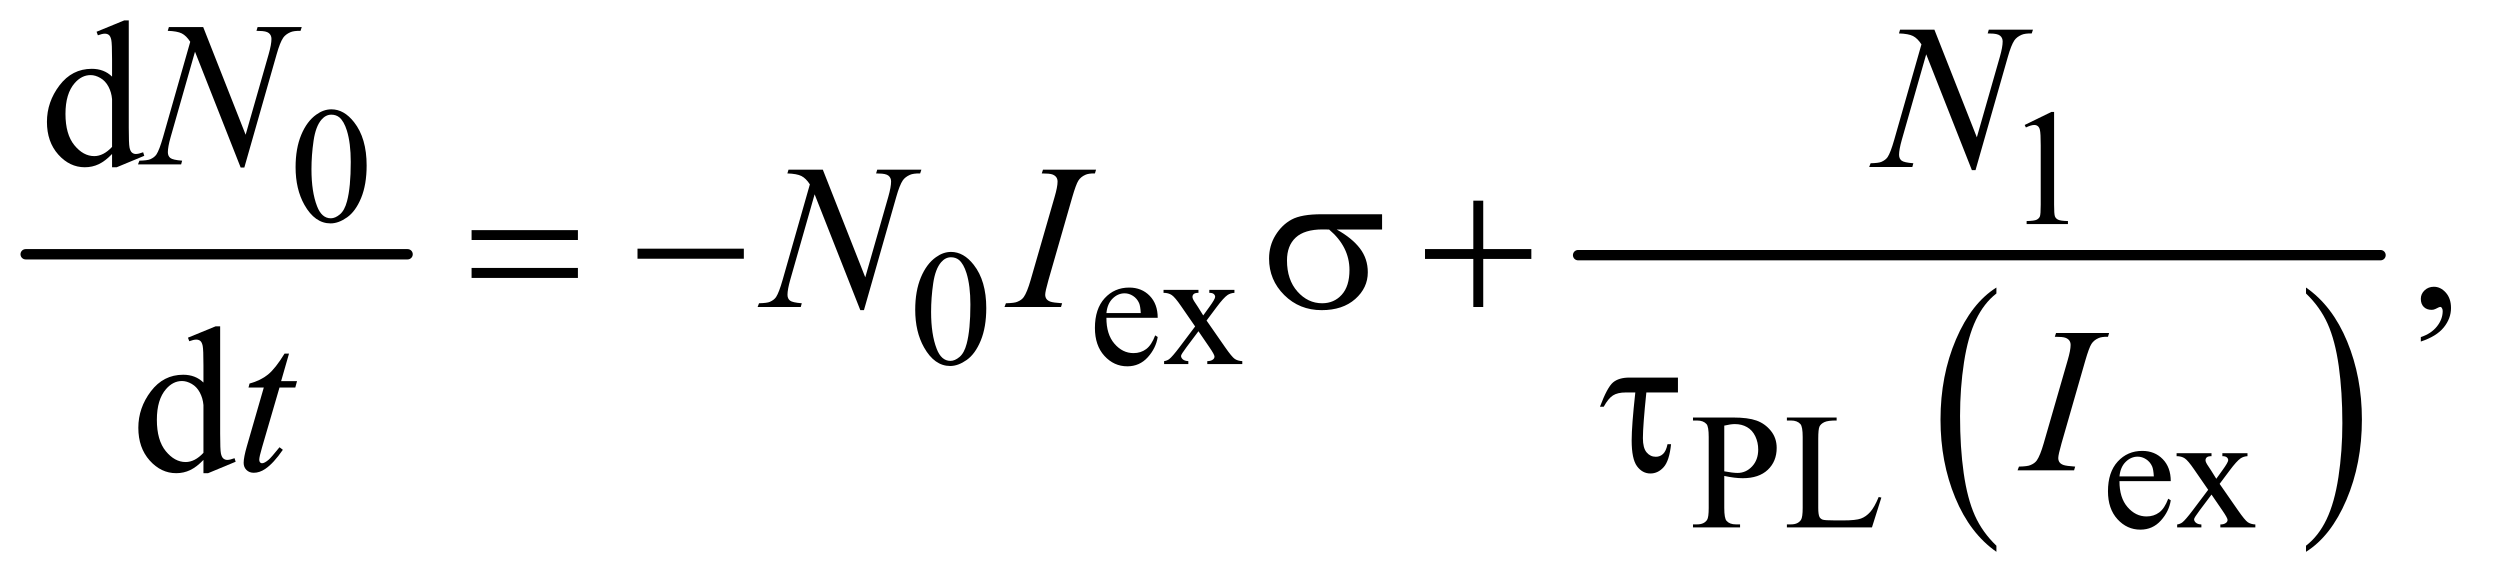
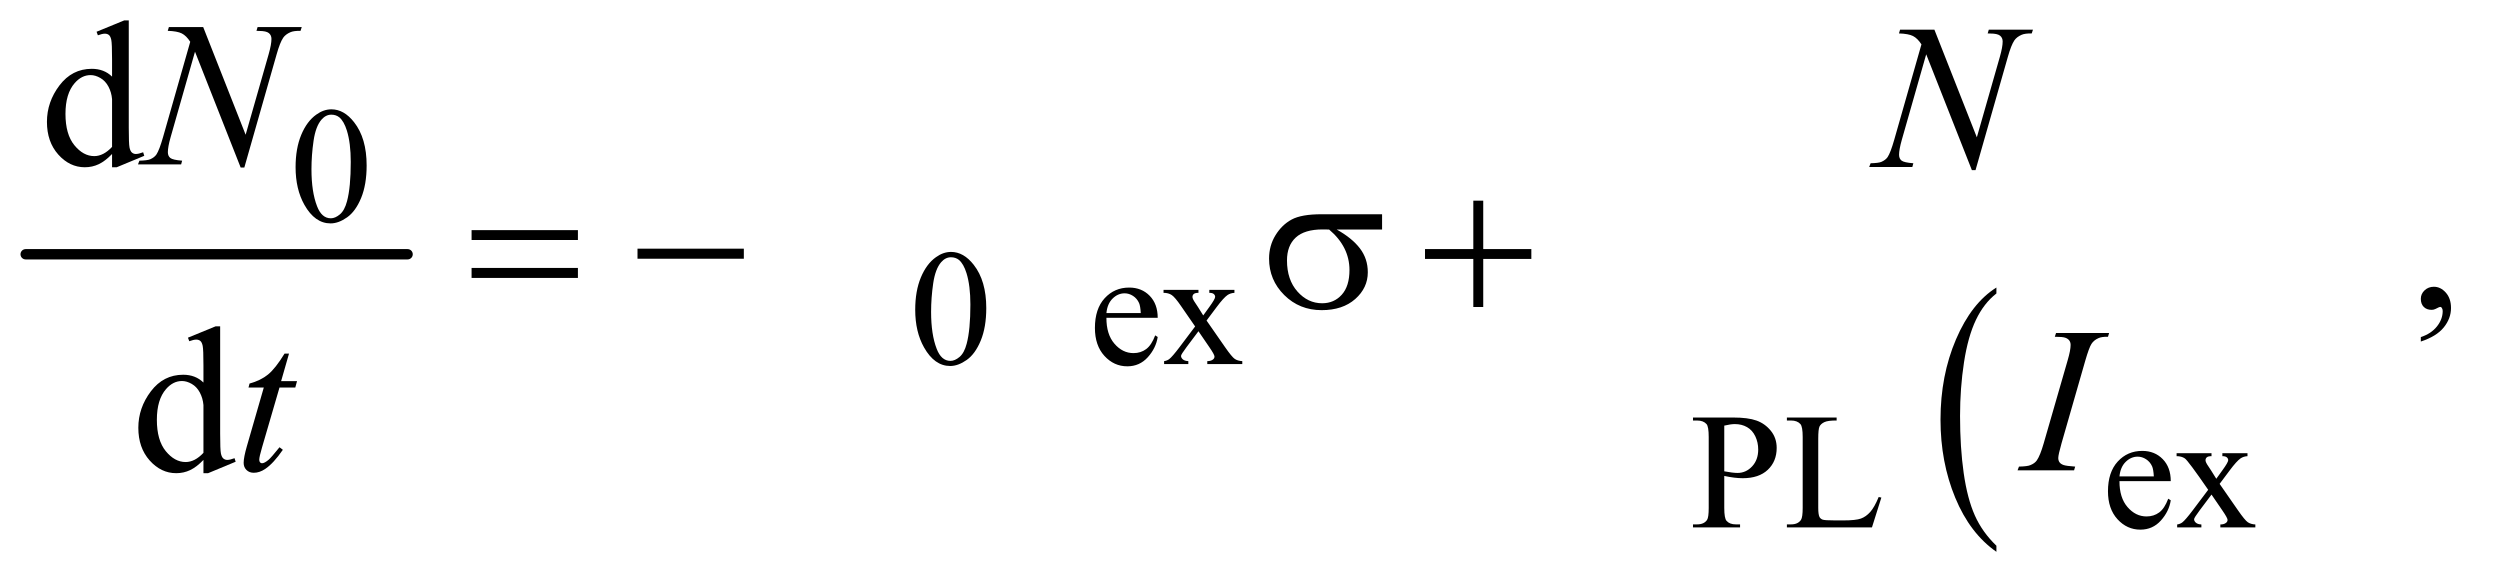
<svg xmlns="http://www.w3.org/2000/svg" stroke-dasharray="none" shape-rendering="auto" font-family="'Dialog'" text-rendering="auto" width="189" fill-opacity="1" color-interpolation="auto" color-rendering="auto" preserveAspectRatio="xMidYMid meet" font-size="12px" viewBox="0 0 189 44" fill="black" stroke="black" image-rendering="auto" stroke-miterlimit="10" stroke-linecap="square" stroke-linejoin="miter" font-style="normal" stroke-width="1" height="44" stroke-dashoffset="0" font-weight="normal" stroke-opacity="1">
  <defs id="genericDefs" />
  <g>
    <defs id="defs1">
      <clipPath clipPathUnits="userSpaceOnUse" id="clipPath1">
        <path d="M0.753 2.187 L120.12 2.187 L120.12 29.849 L0.753 29.849 L0.753 2.187 Z" />
      </clipPath>
      <clipPath clipPathUnits="userSpaceOnUse" id="clipPath2">
        <path d="M24.051 69.864 L24.051 953.636 L3837.699 953.636 L3837.699 69.864 Z" />
      </clipPath>
    </defs>
    <g stroke-width="16" transform="scale(1.576,1.576) translate(-0.753,-2.187) matrix(0.031,0,0,0.031,0,0)" stroke-linejoin="round" stroke-linecap="round">
      <line y2="464" fill="none" x1="64" clip-path="url(#clipPath2)" x2="655" y1="464" />
    </g>
    <g transform="matrix(0.049,0,0,0.049,-1.186,-3.446)">
      <path d="M3104.375 912.281 L3104.375 921.688 Q3063.594 893.25 3040.859 838.234 Q3018.125 783.219 3018.125 717.812 Q3018.125 649.781 3042.031 593.891 Q3065.938 538 3104.375 513.938 L3104.375 523.125 Q3085.156 538 3072.812 563.812 Q3060.469 589.625 3054.375 629.328 Q3048.281 669.031 3048.281 712.125 Q3048.281 760.906 3053.906 800.281 Q3059.531 839.656 3071.094 865.578 Q3082.656 891.5 3104.375 912.281 Z" stroke="none" clip-path="url(#clipPath2)" />
    </g>
    <g transform="matrix(0.049,0,0,0.049,-1.186,-3.446)">
-       <path d="M3582.031 523.125 L3582.031 513.938 Q3622.812 542.156 3645.547 597.172 Q3668.281 652.188 3668.281 717.594 Q3668.281 785.625 3644.375 841.625 Q3620.469 897.625 3582.031 921.688 L3582.031 912.281 Q3601.406 897.406 3613.75 871.594 Q3626.094 845.781 3632.109 806.188 Q3638.125 766.594 3638.125 723.281 Q3638.125 674.719 3632.578 635.234 Q3627.031 595.75 3615.391 569.828 Q3603.75 543.906 3582.031 523.125 Z" stroke="none" clip-path="url(#clipPath2)" />
-     </g>
+       </g>
    <g stroke-width="16" transform="matrix(0.049,0,0,0.049,-1.186,-3.446)" stroke-linejoin="round" stroke-linecap="round">
-       <line y2="464" fill="none" x1="2459" clip-path="url(#clipPath2)" x2="3697" y1="464" />
-     </g>
+       </g>
    <g transform="matrix(0.049,0,0,0.049,-1.186,-3.446)">
      <path d="M480.25 328.25 Q480.25 299.25 489 278.312 Q497.75 257.375 512.25 247.125 Q523.5 239 535.5 239 Q555 239 570.5 258.875 Q589.875 283.5 589.875 325.625 Q589.875 355.125 581.375 375.75 Q572.875 396.375 559.688 405.688 Q546.5 415 534.25 415 Q510 415 493.875 386.375 Q480.25 362.25 480.25 328.25 ZM504.75 331.375 Q504.75 366.375 513.375 388.5 Q520.5 407.125 534.625 407.125 Q541.375 407.125 548.625 401.062 Q555.875 395 559.625 380.75 Q565.375 359.25 565.375 320.125 Q565.375 291.125 559.375 271.75 Q554.875 257.375 547.75 251.375 Q542.625 247.25 535.375 247.25 Q526.875 247.25 520.25 254.875 Q511.25 265.25 508 287.5 Q504.75 309.75 504.75 331.375 Z" stroke="none" clip-path="url(#clipPath2)" />
    </g>
    <g transform="matrix(0.049,0,0,0.049,-1.186,-3.446)">
-       <path d="M3148 263.125 L3189.25 243 L3193.375 243 L3193.375 386.125 Q3193.375 400.375 3194.562 403.875 Q3195.75 407.375 3199.5 409.25 Q3203.25 411.125 3214.75 411.375 L3214.75 416 L3151 416 L3151 411.375 Q3163 411.125 3166.5 409.312 Q3170 407.5 3171.375 404.438 Q3172.75 401.375 3172.75 386.125 L3172.75 294.625 Q3172.75 276.125 3171.5 270.875 Q3170.625 266.875 3168.312 265 Q3166 263.125 3162.75 263.125 Q3158.125 263.125 3149.875 267 L3148 263.125 Z" stroke="none" clip-path="url(#clipPath2)" />
-     </g>
+       </g>
    <g transform="matrix(0.049,0,0,0.049,-1.186,-3.446)">
      <path d="M1436.25 548.25 Q1436.25 519.25 1445 498.312 Q1453.75 477.375 1468.25 467.125 Q1479.5 459 1491.5 459 Q1511 459 1526.5 478.875 Q1545.875 503.5 1545.875 545.625 Q1545.875 575.125 1537.375 595.75 Q1528.875 616.375 1515.688 625.688 Q1502.5 635 1490.25 635 Q1466 635 1449.875 606.375 Q1436.25 582.25 1436.25 548.25 ZM1460.75 551.375 Q1460.75 586.375 1469.375 608.5 Q1476.5 627.125 1490.625 627.125 Q1497.375 627.125 1504.625 621.062 Q1511.875 615 1515.625 600.75 Q1521.375 579.25 1521.375 540.125 Q1521.375 511.125 1515.375 491.75 Q1510.875 477.375 1503.75 471.375 Q1498.625 467.25 1491.375 467.25 Q1482.875 467.25 1476.25 474.875 Q1467.25 485.25 1464 507.5 Q1460.75 529.75 1460.75 551.375 ZM1731.25 560.625 Q1731.125 586.125 1743.625 600.625 Q1756.125 615.125 1773 615.125 Q1784.25 615.125 1792.562 608.938 Q1800.875 602.75 1806.5 587.75 L1810.375 590.25 Q1807.75 607.375 1795.125 621.438 Q1782.5 635.5 1763.5 635.5 Q1742.875 635.5 1728.188 619.438 Q1713.5 603.375 1713.5 576.25 Q1713.5 546.875 1728.562 530.438 Q1743.625 514 1766.375 514 Q1785.625 514 1798 526.688 Q1810.375 539.375 1810.375 560.625 L1731.25 560.625 ZM1731.25 553.375 L1784.25 553.375 Q1783.625 542.375 1781.625 537.875 Q1778.5 530.875 1772.312 526.875 Q1766.125 522.875 1759.375 522.875 Q1749 522.875 1740.812 530.938 Q1732.625 539 1731.25 553.375 ZM1819.375 517.5 L1873.25 517.5 L1873.25 522.125 Q1868.125 522.125 1866.062 523.875 Q1864 525.625 1864 528.5 Q1864 531.5 1868.375 537.75 Q1869.75 539.75 1872.5 544 L1880.625 557 L1890 544 Q1899 531.625 1899 528.375 Q1899 525.75 1896.875 523.938 Q1894.75 522.125 1890 522.125 L1890 517.5 L1928.75 517.5 L1928.75 522.125 Q1922.625 522.5 1918.125 525.5 Q1912 529.75 1901.375 544 L1885.75 564.875 L1914.25 605.875 Q1924.75 621 1929.25 624.062 Q1933.75 627.125 1940.875 627.5 L1940.875 632 L1886.875 632 L1886.875 627.5 Q1892.5 627.5 1895.625 625 Q1898 623.25 1898 620.375 Q1898 617.5 1890 605.875 L1873.25 581.375 L1854.875 605.875 Q1846.375 617.25 1846.375 619.375 Q1846.375 622.375 1849.188 624.812 Q1852 627.25 1857.625 627.5 L1857.625 632 L1820.25 632 L1820.25 627.5 Q1824.75 626.875 1828.125 624.375 Q1832.875 620.75 1844.125 605.875 L1868.125 574 L1846.375 542.5 Q1837.125 529 1832.062 525.562 Q1827 522.125 1819.375 522.125 L1819.375 517.5 Z" stroke="none" clip-path="url(#clipPath2)" />
    </g>
    <g transform="matrix(0.049,0,0,0.049,-1.186,-3.446)">
-       <path d="M2684.5 804.625 L2684.5 854 Q2684.5 870 2688 873.875 Q2692.75 879.375 2702.375 879.375 L2708.875 879.375 L2708.875 884 L2636.25 884 L2636.25 879.375 L2642.625 879.375 Q2653.375 879.375 2658 872.375 Q2660.5 868.5 2660.5 854 L2660.5 744.5 Q2660.5 728.5 2657.125 724.625 Q2652.25 719.125 2642.625 719.125 L2636.25 719.125 L2636.25 714.5 L2698.375 714.5 Q2721.125 714.5 2734.25 719.188 Q2747.375 723.875 2756.375 735 Q2765.375 746.125 2765.375 761.375 Q2765.375 782.125 2751.688 795.125 Q2738 808.125 2713 808.125 Q2706.875 808.125 2699.75 807.25 Q2692.625 806.375 2684.5 804.625 ZM2684.5 797.5 Q2691.125 798.75 2696.25 799.375 Q2701.375 800 2705 800 Q2718 800 2727.438 789.938 Q2736.875 779.875 2736.875 763.875 Q2736.875 752.875 2732.375 743.438 Q2727.875 734 2719.625 729.312 Q2711.375 724.625 2700.875 724.625 Q2694.5 724.625 2684.5 727 L2684.5 797.5 ZM2922.75 837.125 L2926.875 838 L2912.375 884 L2781.125 884 L2781.125 879.375 L2787.5 879.375 Q2798.25 879.375 2802.875 872.375 Q2805.5 868.375 2805.5 853.875 L2805.5 744.5 Q2805.5 728.625 2802 724.625 Q2797.125 719.125 2787.5 719.125 L2781.125 719.125 L2781.125 714.5 L2857.875 714.5 L2857.875 719.125 Q2844.375 719 2838.938 721.625 Q2833.5 724.25 2831.5 728.25 Q2829.5 732.25 2829.5 747.375 L2829.5 853.875 Q2829.5 864.25 2831.5 868.125 Q2833 870.75 2836.125 872 Q2839.25 873.25 2855.625 873.25 L2868 873.25 Q2887.5 873.25 2895.375 870.375 Q2903.25 867.5 2909.75 860.188 Q2916.25 852.875 2922.75 837.125 ZM3294.25 812.625 Q3294.125 838.125 3306.625 852.625 Q3319.125 867.125 3336 867.125 Q3347.25 867.125 3355.562 860.938 Q3363.875 854.75 3369.5 839.75 L3373.375 842.25 Q3370.75 859.375 3358.125 873.438 Q3345.5 887.5 3326.5 887.5 Q3305.875 887.5 3291.188 871.438 Q3276.5 855.375 3276.5 828.25 Q3276.5 798.875 3291.562 782.438 Q3306.625 766 3329.375 766 Q3348.625 766 3361 778.688 Q3373.375 791.375 3373.375 812.625 L3294.25 812.625 ZM3294.25 805.375 L3347.25 805.375 Q3346.625 794.375 3344.625 789.875 Q3341.5 782.875 3335.312 778.875 Q3329.125 774.875 3322.375 774.875 Q3312 774.875 3303.812 782.938 Q3295.625 791 3294.25 805.375 ZM3382.375 769.5 L3436.25 769.5 L3436.25 774.125 Q3431.125 774.125 3429.062 775.875 Q3427 777.625 3427 780.5 Q3427 783.5 3431.375 789.75 Q3432.75 791.75 3435.5 796 L3443.625 809 L3453 796 Q3462 783.625 3462 780.375 Q3462 777.75 3459.875 775.938 Q3457.75 774.125 3453 774.125 L3453 769.5 L3491.75 769.5 L3491.75 774.125 Q3485.625 774.5 3481.125 777.5 Q3475 781.75 3464.375 796 L3448.75 816.875 L3477.25 857.875 Q3487.75 873 3492.25 876.062 Q3496.75 879.125 3503.875 879.5 L3503.875 884 L3449.875 884 L3449.875 879.5 Q3455.5 879.5 3458.625 877 Q3461 875.25 3461 872.375 Q3461 869.5 3453 857.875 L3436.25 833.375 L3417.875 857.875 Q3409.375 869.25 3409.375 871.375 Q3409.375 874.375 3412.188 876.812 Q3415 879.25 3420.625 879.5 L3420.625 884 L3383.25 884 L3383.25 879.5 Q3387.75 878.875 3391.125 876.375 Q3395.875 872.75 3407.125 857.875 L3431.125 826 L3409.375 794.5 Q3400.125 781 3395.062 777.562 Q3390 774.125 3382.375 774.125 L3382.375 769.5 Z" stroke="none" clip-path="url(#clipPath2)" />
+       <path d="M2684.5 804.625 L2684.5 854 Q2684.5 870 2688 873.875 Q2692.75 879.375 2702.375 879.375 L2708.875 879.375 L2708.875 884 L2636.25 884 L2636.25 879.375 L2642.625 879.375 Q2653.375 879.375 2658 872.375 Q2660.5 868.5 2660.5 854 L2660.5 744.5 Q2660.5 728.5 2657.125 724.625 Q2652.25 719.125 2642.625 719.125 L2636.25 719.125 L2636.25 714.5 L2698.375 714.5 Q2721.125 714.5 2734.25 719.188 Q2747.375 723.875 2756.375 735 Q2765.375 746.125 2765.375 761.375 Q2765.375 782.125 2751.688 795.125 Q2738 808.125 2713 808.125 Q2706.875 808.125 2699.75 807.25 Q2692.625 806.375 2684.5 804.625 ZM2684.5 797.5 Q2691.125 798.75 2696.25 799.375 Q2701.375 800 2705 800 Q2718 800 2727.438 789.938 Q2736.875 779.875 2736.875 763.875 Q2736.875 752.875 2732.375 743.438 Q2727.875 734 2719.625 729.312 Q2711.375 724.625 2700.875 724.625 Q2694.5 724.625 2684.5 727 L2684.5 797.5 ZM2922.75 837.125 L2926.875 838 L2912.375 884 L2781.125 884 L2781.125 879.375 L2787.5 879.375 Q2798.25 879.375 2802.875 872.375 Q2805.5 868.375 2805.5 853.875 L2805.5 744.5 Q2805.5 728.625 2802 724.625 Q2797.125 719.125 2787.5 719.125 L2781.125 719.125 L2781.125 714.5 L2857.875 714.5 L2857.875 719.125 Q2844.375 719 2838.938 721.625 Q2833.5 724.25 2831.5 728.25 Q2829.5 732.25 2829.5 747.375 L2829.5 853.875 Q2829.5 864.25 2831.5 868.125 Q2833 870.75 2836.125 872 Q2839.25 873.25 2855.625 873.25 L2868 873.25 Q2887.5 873.25 2895.375 870.375 Q2903.25 867.5 2909.75 860.188 Q2916.25 852.875 2922.75 837.125 ZM3294.25 812.625 Q3294.125 838.125 3306.625 852.625 Q3319.125 867.125 3336 867.125 Q3347.25 867.125 3355.562 860.938 Q3363.875 854.75 3369.5 839.75 L3373.375 842.25 Q3370.75 859.375 3358.125 873.438 Q3345.5 887.5 3326.5 887.5 Q3305.875 887.5 3291.188 871.438 Q3276.5 855.375 3276.5 828.25 Q3276.5 798.875 3291.562 782.438 Q3306.625 766 3329.375 766 Q3348.625 766 3361 778.688 Q3373.375 791.375 3373.375 812.625 L3294.25 812.625 ZM3294.25 805.375 L3347.25 805.375 Q3346.625 794.375 3344.625 789.875 Q3341.5 782.875 3335.312 778.875 Q3329.125 774.875 3322.375 774.875 Q3312 774.875 3303.812 782.938 Q3295.625 791 3294.25 805.375 ZM3382.375 769.5 L3436.25 769.5 L3436.25 774.125 Q3431.125 774.125 3429.062 775.875 Q3427 777.625 3427 780.5 Q3427 783.5 3431.375 789.75 Q3432.75 791.75 3435.5 796 L3443.625 809 L3453 796 Q3462 783.625 3462 780.375 Q3462 777.75 3459.875 775.938 Q3457.75 774.125 3453 774.125 L3453 769.5 L3491.75 769.5 L3491.75 774.125 Q3485.625 774.5 3481.125 777.5 Q3475 781.75 3464.375 796 L3448.75 816.875 L3477.25 857.875 Q3487.75 873 3492.25 876.062 Q3496.75 879.125 3503.875 879.5 L3503.875 884 L3449.875 884 L3449.875 879.5 Q3455.5 879.5 3458.625 877 Q3461 875.25 3461 872.375 Q3461 869.5 3453 857.875 L3436.25 833.375 L3417.875 857.875 Q3409.375 869.25 3409.375 871.375 Q3409.375 874.375 3412.188 876.812 Q3415 879.25 3420.625 879.5 L3420.625 884 L3383.25 884 L3383.25 879.5 Q3387.75 878.875 3391.125 876.375 Q3395.875 872.75 3407.125 857.875 L3431.125 826 Q3400.125 781 3395.062 777.562 Q3390 774.125 3382.375 774.125 L3382.375 769.5 Z" stroke="none" clip-path="url(#clipPath2)" />
    </g>
    <g transform="matrix(0.049,0,0,0.049,-1.186,-3.446)">
      <path d="M197.094 307.906 Q186.625 318.844 176.625 323.609 Q166.625 328.375 155.062 328.375 Q131.625 328.375 114.125 308.766 Q96.625 289.156 96.625 258.375 Q96.625 227.594 116 202.047 Q135.375 176.5 165.844 176.5 Q184.75 176.5 197.094 188.531 L197.094 162.125 Q197.094 137.594 195.922 131.969 Q194.75 126.344 192.25 124.312 Q189.75 122.281 186 122.281 Q181.938 122.281 175.219 124.781 L173.188 119.312 L215.844 101.812 L222.875 101.812 L222.875 267.281 Q222.875 292.438 224.047 297.984 Q225.219 303.531 227.797 305.719 Q230.375 307.906 233.812 307.906 Q238.031 307.906 245.062 305.25 L246.781 310.719 L204.281 328.375 L197.094 328.375 L197.094 307.906 ZM197.094 296.969 L197.094 223.219 Q196.156 212.594 191.469 203.844 Q186.781 195.094 179.047 190.641 Q171.312 186.188 163.969 186.188 Q150.219 186.188 139.438 198.531 Q125.219 214.781 125.219 246.031 Q125.219 277.594 138.969 294.391 Q152.719 311.188 169.594 311.188 Q183.812 311.188 197.094 296.969 Z" stroke="none" clip-path="url(#clipPath2)" />
    </g>
    <g transform="matrix(0.049,0,0,0.049,-1.186,-3.446)">
      <path d="M3759.188 597.281 L3759.188 590.406 Q3775.281 585.094 3784.109 573.922 Q3792.938 562.75 3792.938 550.25 Q3792.938 547.281 3791.531 545.25 Q3790.438 543.844 3789.344 543.844 Q3787.625 543.844 3781.844 546.969 Q3779.031 548.375 3775.906 548.375 Q3768.25 548.375 3763.719 543.844 Q3759.188 539.312 3759.188 531.344 Q3759.188 523.688 3765.047 518.219 Q3770.906 512.75 3779.344 512.75 Q3789.656 512.75 3797.703 521.734 Q3805.75 530.719 3805.75 545.562 Q3805.75 561.656 3794.578 575.484 Q3783.406 589.312 3759.188 597.281 Z" stroke="none" clip-path="url(#clipPath2)" />
    </g>
    <g transform="matrix(0.049,0,0,0.049,-1.186,-3.446)">
      <path d="M338.094 779.906 Q327.625 790.844 317.625 795.609 Q307.625 800.375 296.062 800.375 Q272.625 800.375 255.125 780.766 Q237.625 761.156 237.625 730.375 Q237.625 699.594 257 674.047 Q276.375 648.5 306.844 648.5 Q325.75 648.5 338.094 660.531 L338.094 634.125 Q338.094 609.594 336.922 603.969 Q335.75 598.344 333.25 596.312 Q330.75 594.281 327 594.281 Q322.938 594.281 316.219 596.781 L314.188 591.312 L356.844 573.812 L363.875 573.812 L363.875 739.281 Q363.875 764.438 365.047 769.984 Q366.219 775.531 368.797 777.719 Q371.375 779.906 374.812 779.906 Q379.031 779.906 386.062 777.25 L387.781 782.719 L345.281 800.375 L338.094 800.375 L338.094 779.906 ZM338.094 768.969 L338.094 695.219 Q337.156 684.594 332.469 675.844 Q327.781 667.094 320.047 662.641 Q312.312 658.188 304.969 658.188 Q291.219 658.188 280.438 670.531 Q266.219 686.781 266.219 718.031 Q266.219 749.594 279.969 766.391 Q293.719 783.188 310.594 783.188 Q324.812 783.188 338.094 768.969 Z" stroke="none" clip-path="url(#clipPath2)" />
    </g>
    <g transform="matrix(0.049,0,0,0.049,-1.186,-3.446)">
      <path d="M337.719 112.125 L403.188 278.219 L438.656 154.156 Q443.031 138.844 443.031 130.406 Q443.031 124.625 438.969 121.344 Q434.906 118.062 423.812 118.062 Q421.938 118.062 419.906 117.906 L421.625 112.125 L489.75 112.125 L487.875 117.906 Q477.25 117.75 472.094 120.094 Q464.75 123.375 461.156 128.531 Q456.156 135.875 451 154.156 L401.156 328.844 L395.531 328.844 L325.062 150.094 L287.406 282.125 Q283.188 297.125 283.188 305.094 Q283.188 311.031 287.016 314.078 Q290.844 317.125 305.219 318.219 L303.656 324 L237.094 324 L239.281 318.219 Q251.781 317.906 256 316.031 Q262.406 313.219 265.531 308.688 Q270.062 301.812 275.688 282.125 L317.719 134.781 Q311.625 125.406 304.672 121.891 Q297.719 118.375 283.031 117.906 L284.75 112.125 L337.719 112.125 Z" stroke="none" clip-path="url(#clipPath2)" />
    </g>
    <g transform="matrix(0.049,0,0,0.049,-1.186,-3.446)">
      <path d="M3008.719 116.125 L3074.188 282.219 L3109.656 158.156 Q3114.031 142.844 3114.031 134.406 Q3114.031 128.625 3109.969 125.344 Q3105.906 122.062 3094.812 122.062 Q3092.938 122.062 3090.906 121.906 L3092.625 116.125 L3160.75 116.125 L3158.875 121.906 Q3148.25 121.75 3143.094 124.094 Q3135.75 127.375 3132.156 132.531 Q3127.156 139.875 3122 158.156 L3072.156 332.844 L3066.531 332.844 L2996.062 154.094 L2958.406 286.125 Q2954.188 301.125 2954.188 309.094 Q2954.188 315.031 2958.016 318.078 Q2961.844 321.125 2976.219 322.219 L2974.656 328 L2908.094 328 L2910.281 322.219 Q2922.781 321.906 2927 320.031 Q2933.406 317.219 2936.531 312.688 Q2941.062 305.812 2946.688 286.125 L2988.719 138.781 Q2982.625 129.406 2975.672 125.891 Q2968.719 122.375 2954.031 121.906 L2955.75 116.125 L3008.719 116.125 Z" stroke="none" clip-path="url(#clipPath2)" />
    </g>
    <g transform="matrix(0.049,0,0,0.049,-1.186,-3.446)">
-       <path d="M1293.719 332.125 L1359.188 498.219 L1394.656 374.156 Q1399.031 358.844 1399.031 350.406 Q1399.031 344.625 1394.969 341.344 Q1390.906 338.062 1379.812 338.062 Q1377.938 338.062 1375.906 337.906 L1377.625 332.125 L1445.75 332.125 L1443.875 337.906 Q1433.25 337.75 1428.094 340.094 Q1420.75 343.375 1417.156 348.531 Q1412.156 355.875 1407 374.156 L1357.156 548.844 L1351.531 548.844 L1281.062 370.094 L1243.406 502.125 Q1239.188 517.125 1239.188 525.094 Q1239.188 531.031 1243.016 534.078 Q1246.844 537.125 1261.219 538.219 L1259.656 544 L1193.094 544 L1195.281 538.219 Q1207.781 537.906 1212 536.031 Q1218.406 533.219 1221.531 528.688 Q1226.062 521.812 1231.688 502.125 L1273.719 354.781 Q1267.625 345.406 1260.672 341.891 Q1253.719 338.375 1239.031 337.906 L1240.75 332.125 L1293.719 332.125 ZM1662.906 538.219 L1661.188 544 L1574 544 L1576.188 538.219 Q1589.312 537.906 1593.531 536.031 Q1600.406 533.375 1603.688 528.688 Q1608.844 521.344 1614.312 502.438 L1651.188 374.625 Q1655.875 358.688 1655.875 350.562 Q1655.875 346.5 1653.844 343.688 Q1651.812 340.875 1647.672 339.391 Q1643.531 337.906 1631.5 337.906 L1633.375 332.125 L1715.25 332.125 L1713.531 337.906 Q1703.531 337.75 1698.688 340.094 Q1691.656 343.219 1687.984 349 Q1684.312 354.781 1678.531 374.625 L1641.812 502.438 Q1636.812 520.094 1636.812 524.938 Q1636.812 528.844 1638.766 531.578 Q1640.719 534.312 1645.016 535.797 Q1649.312 537.281 1662.906 538.219 Z" stroke="none" clip-path="url(#clipPath2)" />
-     </g>
+       </g>
    <g transform="matrix(0.049,0,0,0.049,-1.186,-3.446)">
      <path d="M470.125 615.844 L457.938 658.344 L482.469 658.344 L479.812 668.188 L455.438 668.188 L428.562 760.375 Q424.188 775.219 424.188 779.594 Q424.188 782.25 425.438 783.656 Q426.688 785.062 428.406 785.062 Q432.312 785.062 438.719 779.594 Q442.469 776.469 455.438 760.375 L460.594 764.281 Q446.219 785.219 433.406 793.812 Q424.656 799.75 415.75 799.75 Q408.875 799.75 404.5 795.453 Q400.125 791.156 400.125 784.438 Q400.125 776 405.125 758.656 L431.219 668.188 L407.625 668.188 L409.188 662.094 Q426.375 657.406 437.781 648.109 Q449.188 638.812 463.25 615.844 L470.125 615.844 ZM3225.906 790.219 L3224.188 796 L3137 796 L3139.188 790.219 Q3152.312 789.906 3156.531 788.031 Q3163.406 785.375 3166.688 780.688 Q3171.844 773.344 3177.312 754.438 L3214.188 626.625 Q3218.875 610.688 3218.875 602.562 Q3218.875 598.5 3216.844 595.688 Q3214.812 592.875 3210.672 591.391 Q3206.531 589.906 3194.5 589.906 L3196.375 584.125 L3278.25 584.125 L3276.531 589.906 Q3266.531 589.75 3261.688 592.094 Q3254.656 595.219 3250.984 601 Q3247.312 606.781 3241.531 626.625 L3204.812 754.438 Q3199.812 772.094 3199.812 776.938 Q3199.812 780.844 3201.766 783.578 Q3203.719 786.312 3208.016 787.797 Q3212.312 789.281 3225.906 790.219 Z" stroke="none" clip-path="url(#clipPath2)" />
    </g>
    <g transform="matrix(0.049,0,0,0.049,-1.186,-3.446)">
      <path d="M751.781 425.406 L915.844 425.406 L915.844 440.562 L751.781 440.562 L751.781 425.406 ZM751.781 483.688 L915.844 483.688 L915.844 499.156 L751.781 499.156 L751.781 483.688 ZM1007.781 454 L1171.844 454 L1171.844 469.469 L1007.781 469.469 L1007.781 454 ZM2156.562 424.469 L2086.562 424.469 Q2110.156 437.594 2122.344 453.531 Q2134.531 469.469 2134.531 490.406 Q2134.531 514.469 2115.156 531.656 Q2095.781 548.844 2063.281 548.844 Q2029.062 548.844 2005.625 525.562 Q1982.188 502.281 1982.188 469.312 Q1982.188 449.469 1992.031 433.375 Q2001.875 417.281 2016.953 409.078 Q2032.031 400.875 2063.125 400.875 L2156.562 400.875 L2156.562 424.469 ZM2074.844 424.469 Q2068.281 424.312 2064.844 424.312 Q2036.875 424.312 2023.359 436.812 Q2009.844 449.312 2009.844 472.125 Q2009.844 501.969 2025.938 520.094 Q2042.031 538.219 2064.062 538.219 Q2082.5 538.219 2094.375 525.016 Q2106.25 511.812 2106.25 486.969 Q2106.25 451.031 2074.844 424.469 ZM2297.312 379.938 L2312.625 379.938 L2312.625 454.625 L2386.844 454.625 L2386.844 469.781 L2312.625 469.781 L2312.625 544 L2297.312 544 L2297.312 469.781 L2222.781 469.781 L2222.781 454.625 L2297.312 454.625 L2297.312 379.938 Z" stroke="none" clip-path="url(#clipPath2)" />
    </g>
    <g transform="matrix(0.049,0,0,0.049,-1.186,-3.446)">
-       <path d="M2613.031 652.875 L2613.031 675.844 L2564.281 675.844 Q2558.969 727.25 2558.969 746.312 Q2558.969 761.469 2564.672 768.266 Q2570.375 775.062 2578.969 775.062 Q2585.375 775.062 2590.062 770.688 Q2594.75 766.312 2596.938 755.688 L2602.406 755.688 Q2599.75 781.312 2591 791.078 Q2582.25 800.844 2570.531 800.844 Q2558.188 800.844 2549.906 789.672 Q2541.625 778.5 2541.625 749.75 Q2541.625 727.094 2547.25 675.844 L2532.562 675.844 Q2519.906 675.844 2512.719 680.453 Q2505.531 685.062 2498.5 697.875 L2492.719 697.875 Q2503.969 667.875 2512.875 660.375 Q2521.781 652.875 2538.188 652.875 L2613.031 652.875 Z" stroke="none" clip-path="url(#clipPath2)" />
-     </g>
+       </g>
  </g>
</svg>